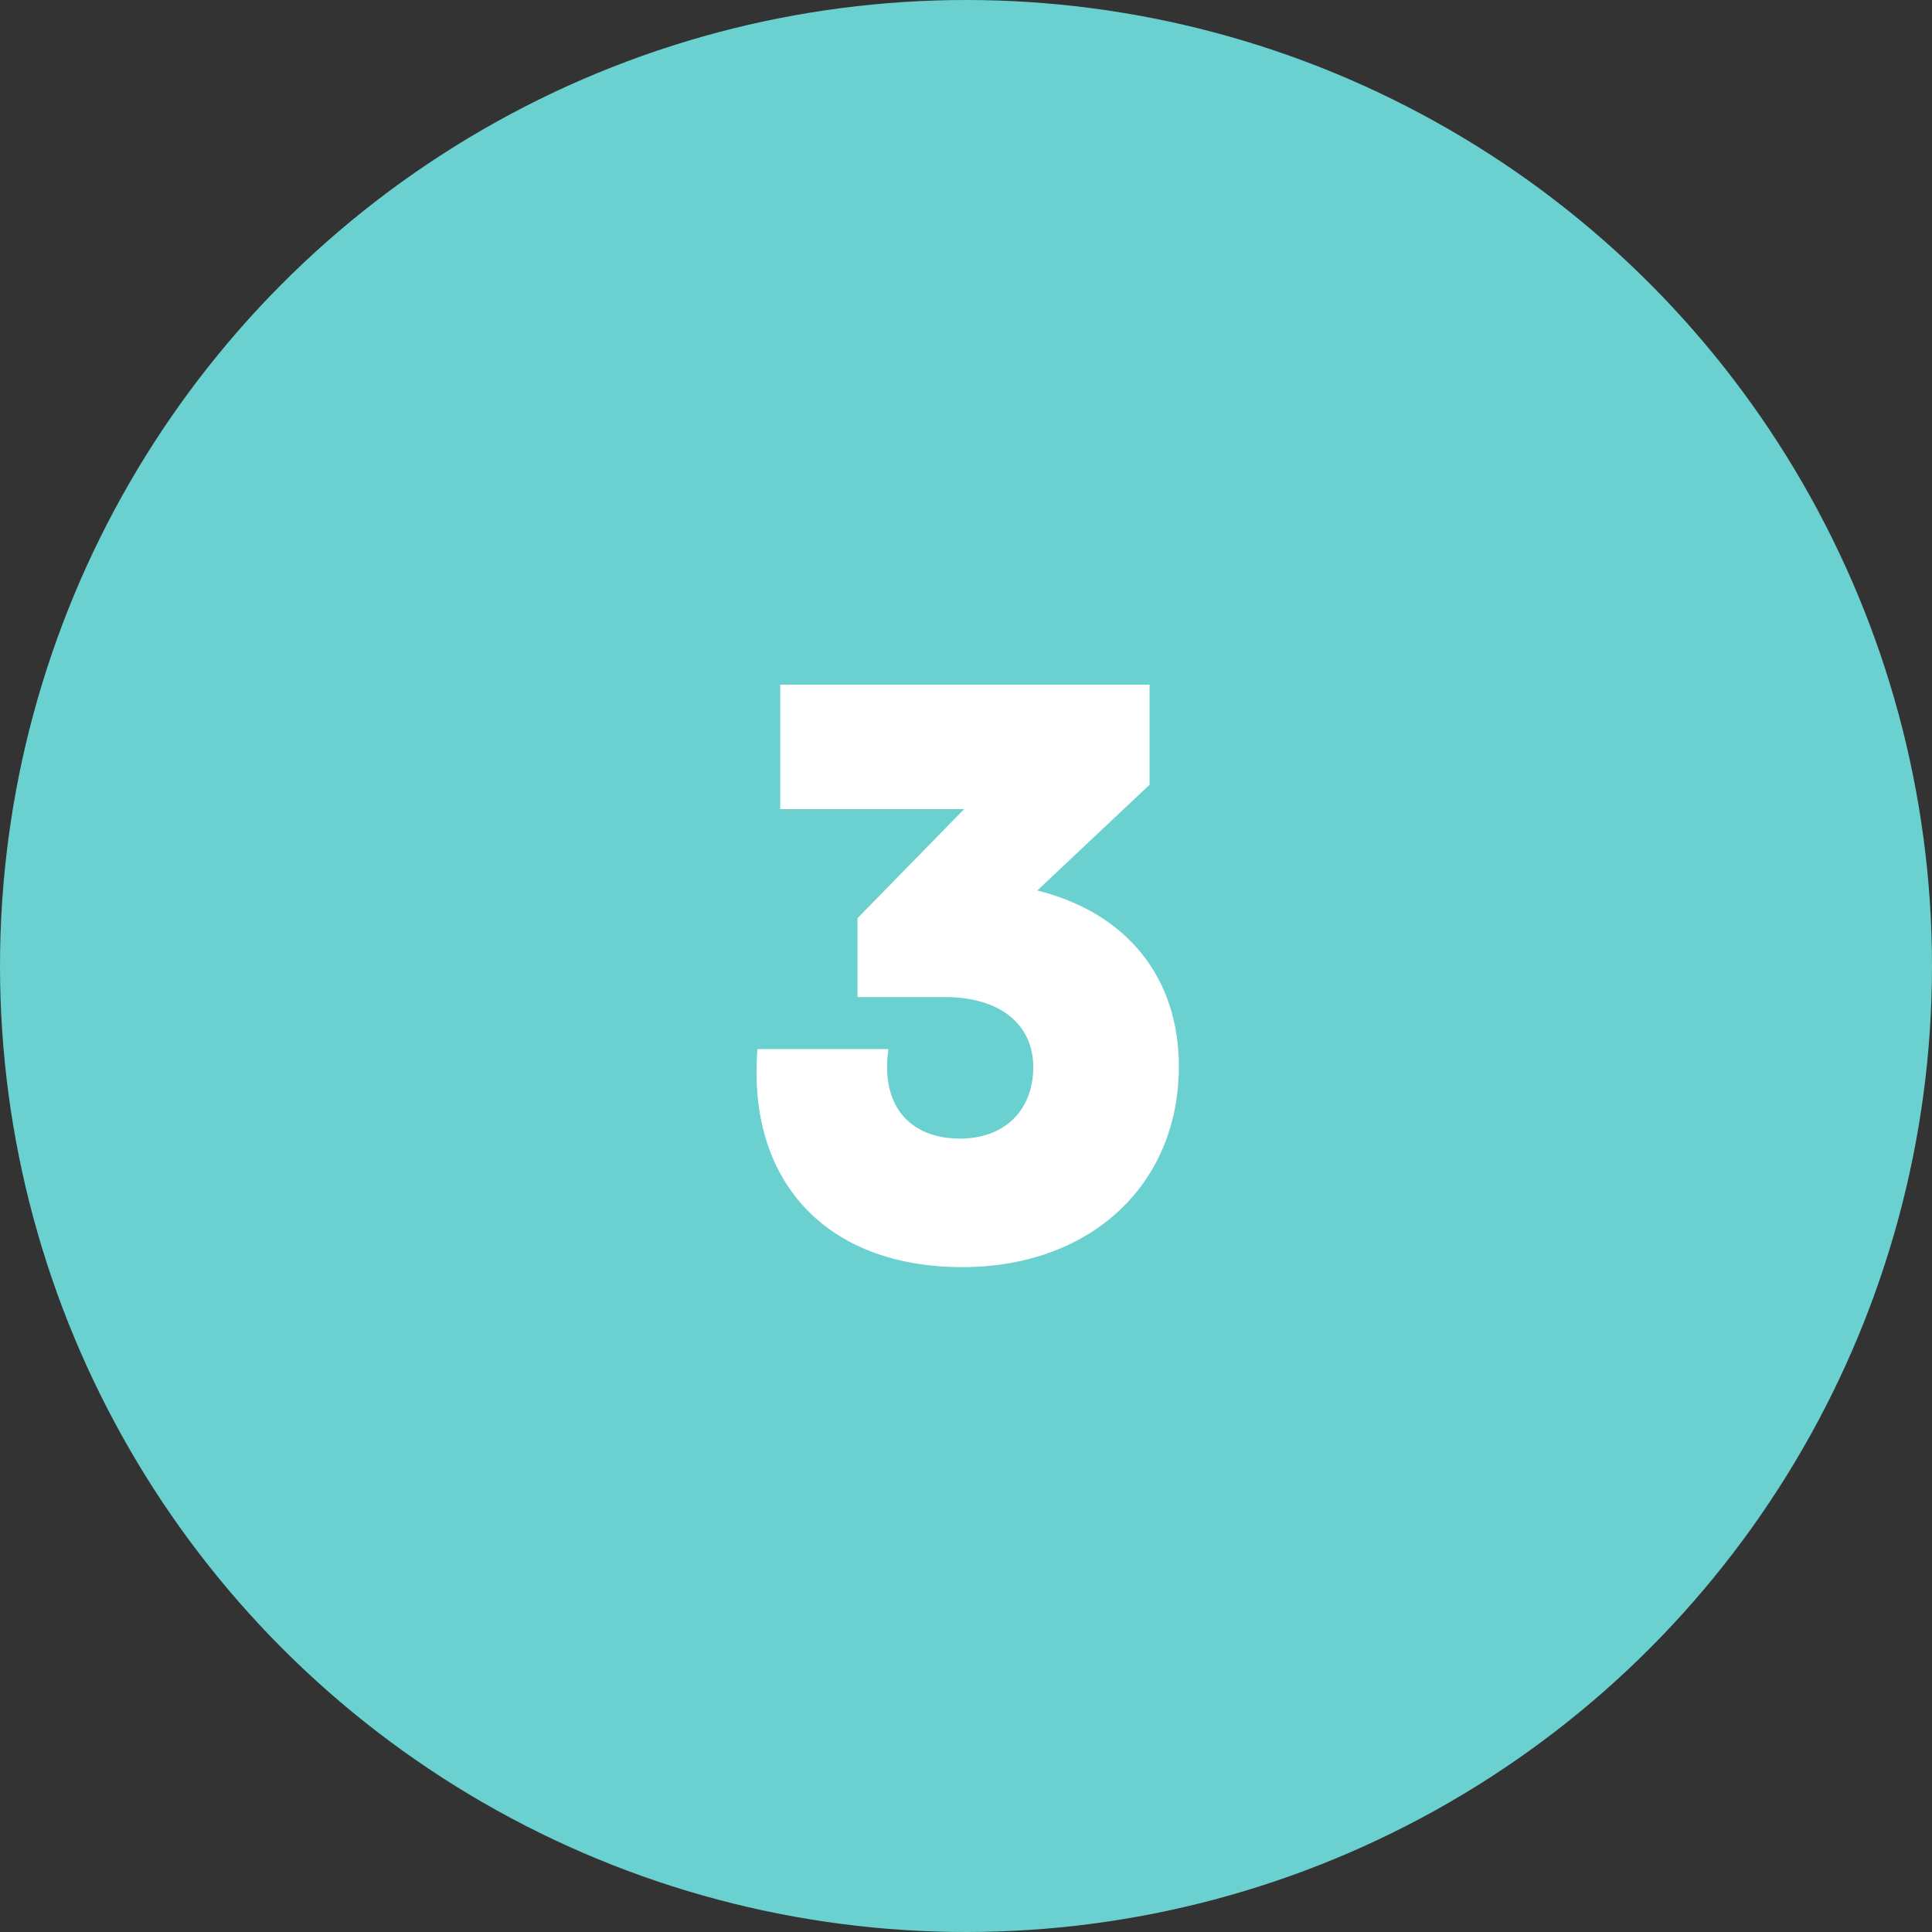
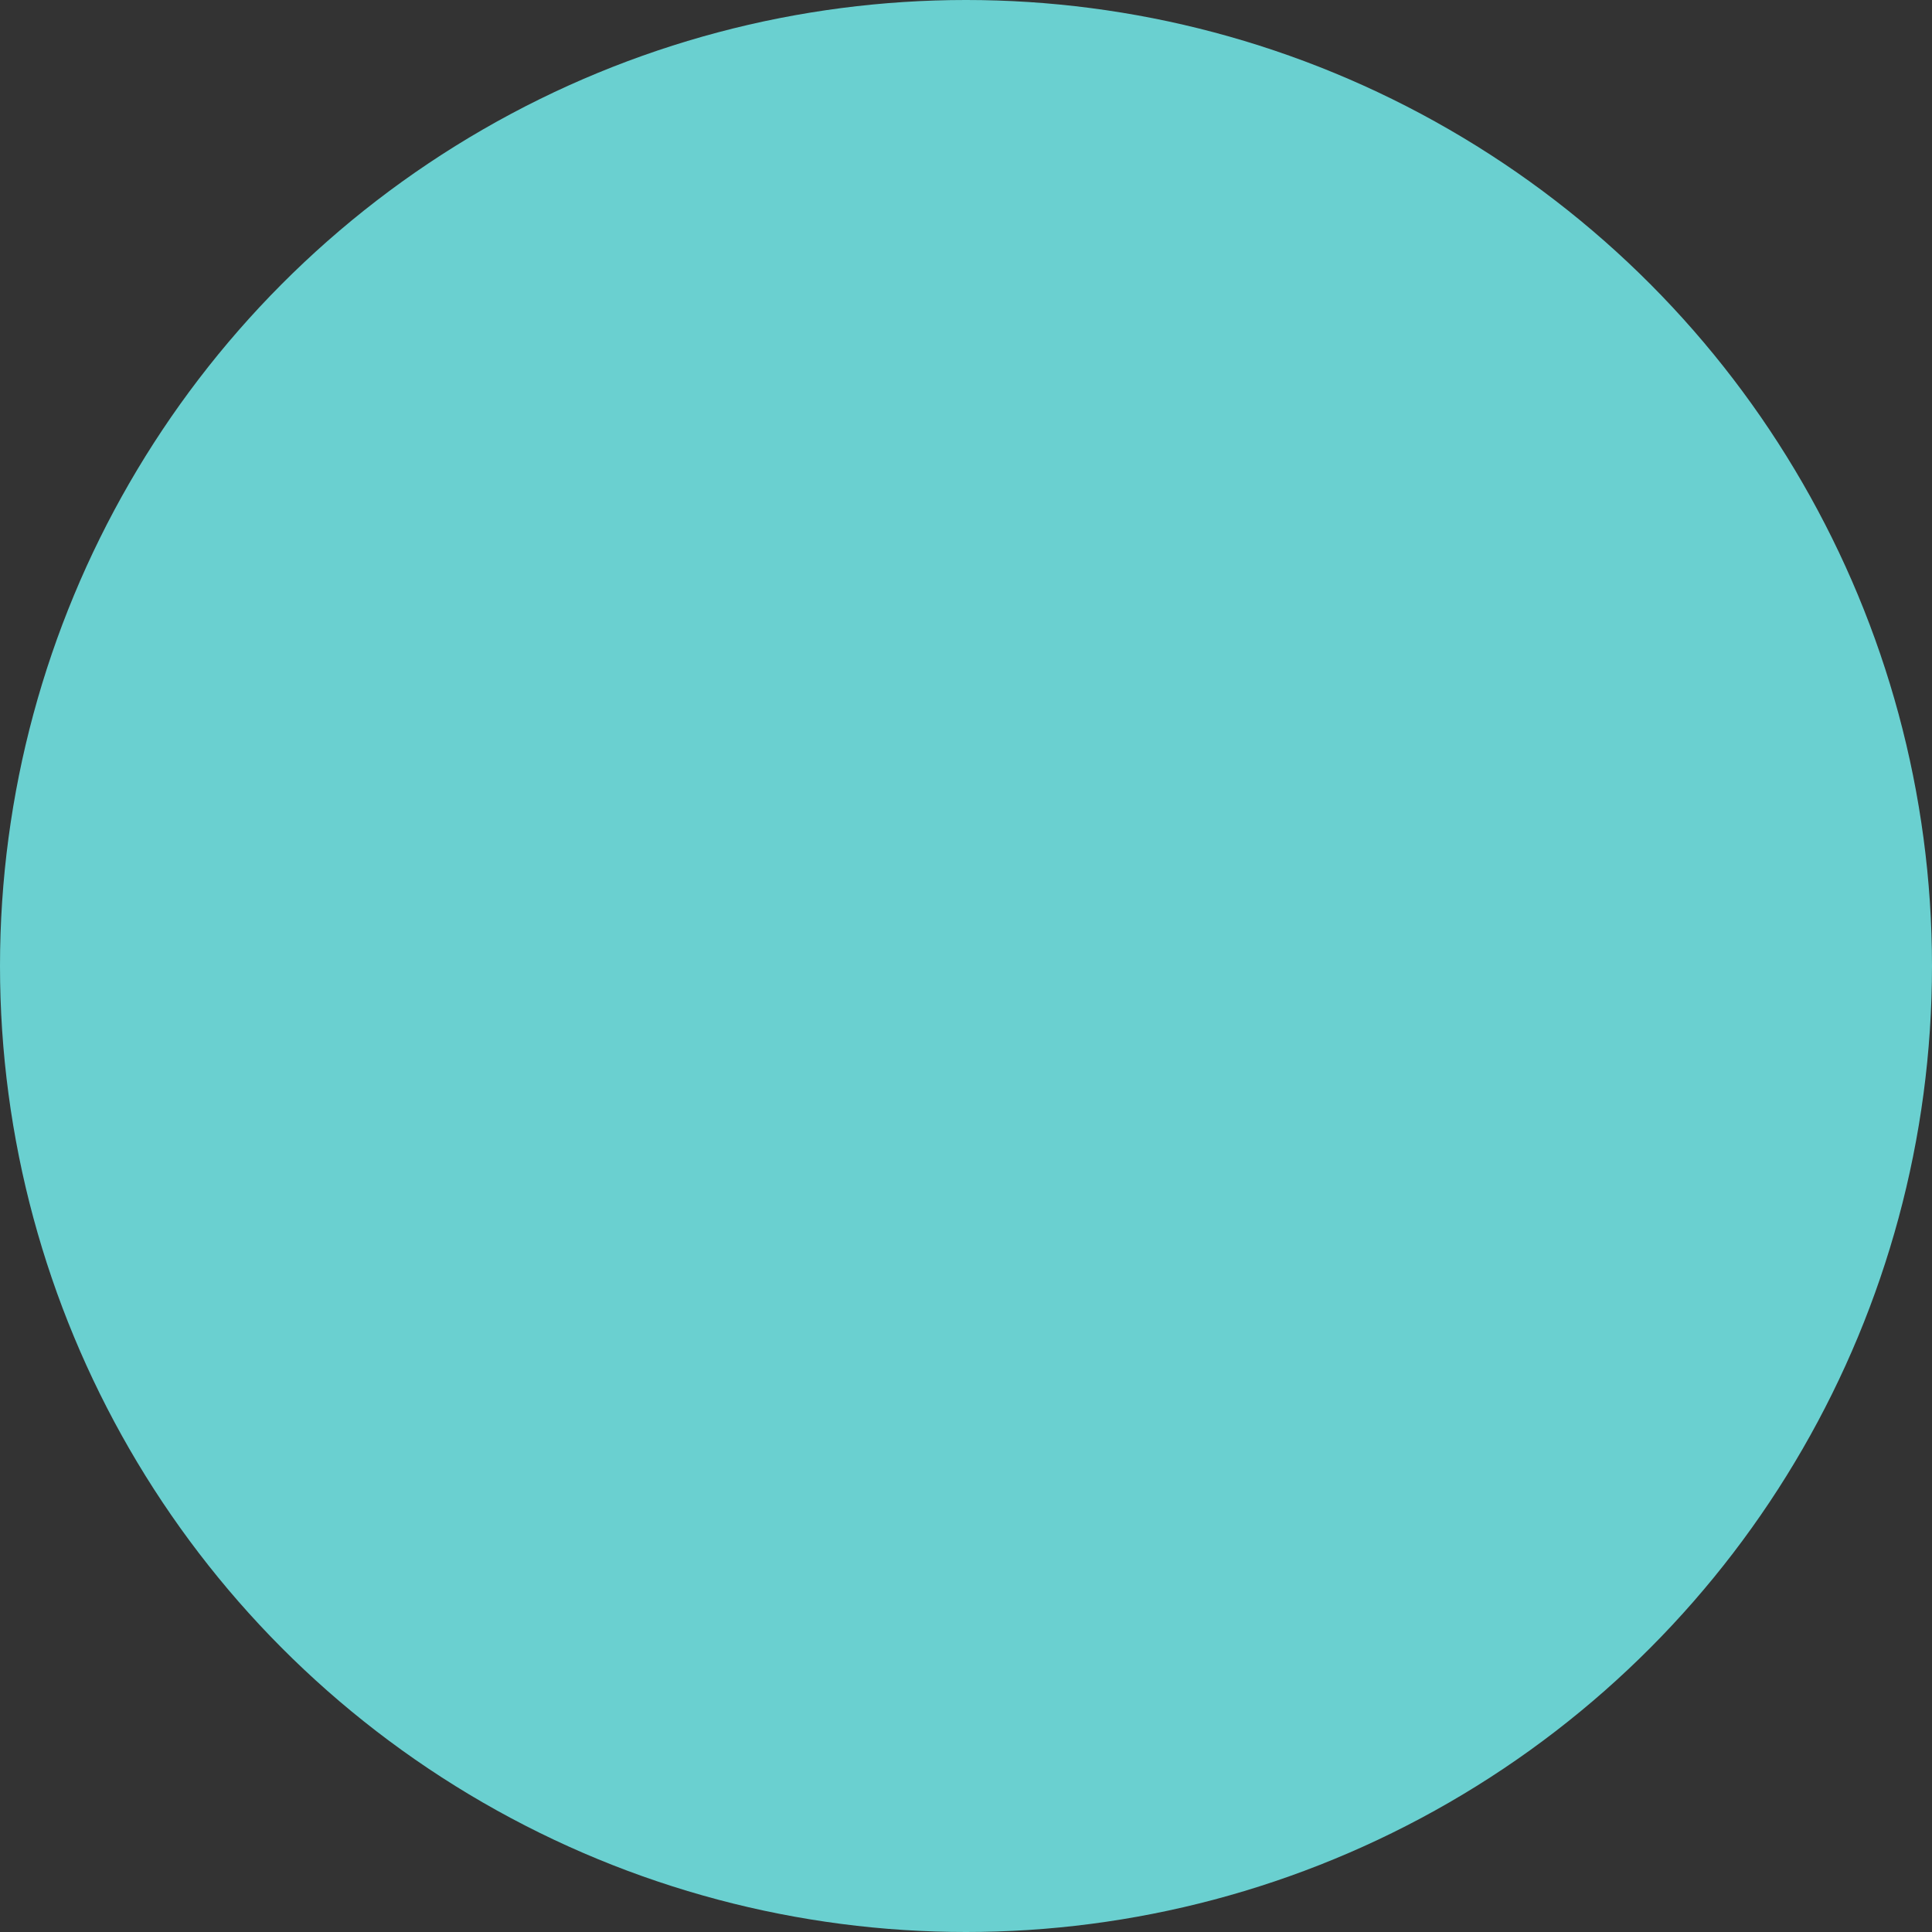
<svg xmlns="http://www.w3.org/2000/svg" width="57" height="57" viewBox="0 0 57 57" fill="none">
  <rect x="0" y="0" width="57" height="57" fill="#333333" stroke="none" />
  <circle cx="28.5" cy="28.5" r="28.5" fill="#6AD0D0" />
-   <path d="M28.396 37.384C24.316 37.384 22.036 34.792 22.348 30.952H26.212C25.972 32.584 26.812 33.592 28.324 33.592C29.644 33.592 30.484 32.752 30.484 31.48C30.484 30.256 29.548 29.416 27.868 29.416H25.3V27.088L28.444 23.872H23.02V20.2H33.916V23.152L30.604 26.272C33.292 26.944 34.78 28.888 34.78 31.456C34.78 34.984 32.14 37.384 28.396 37.384Z" fill="white" />
</svg>